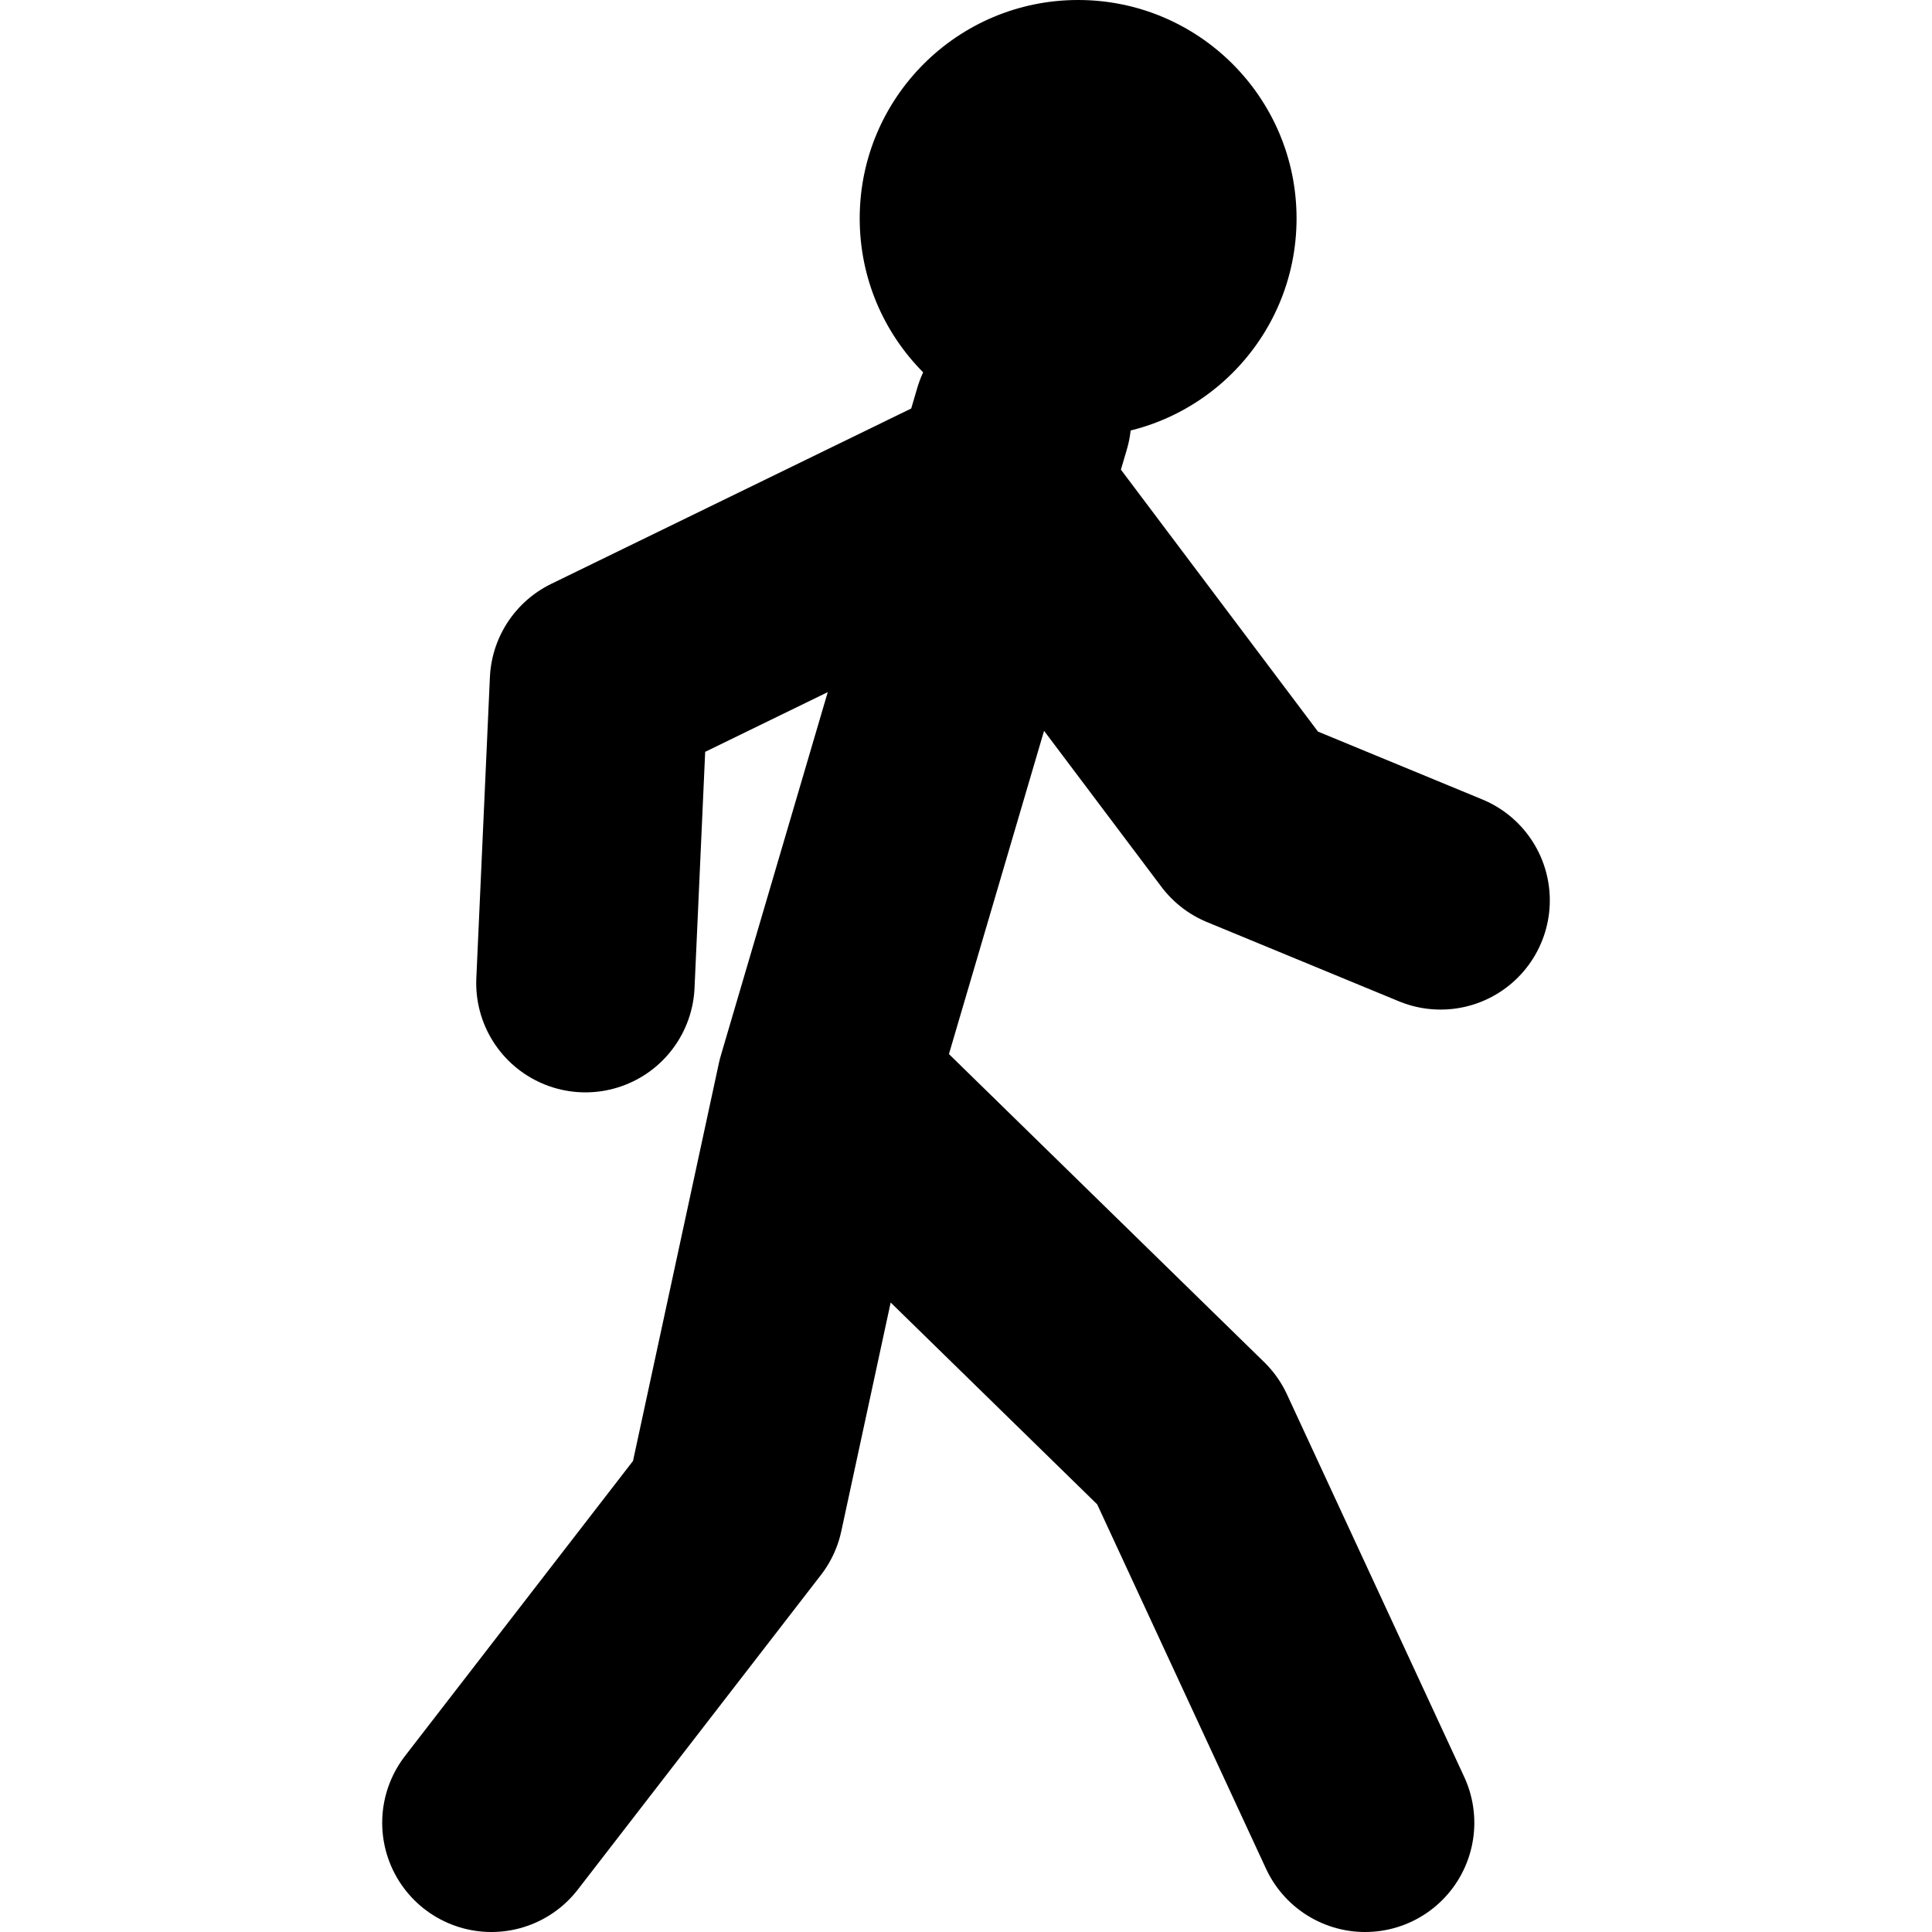
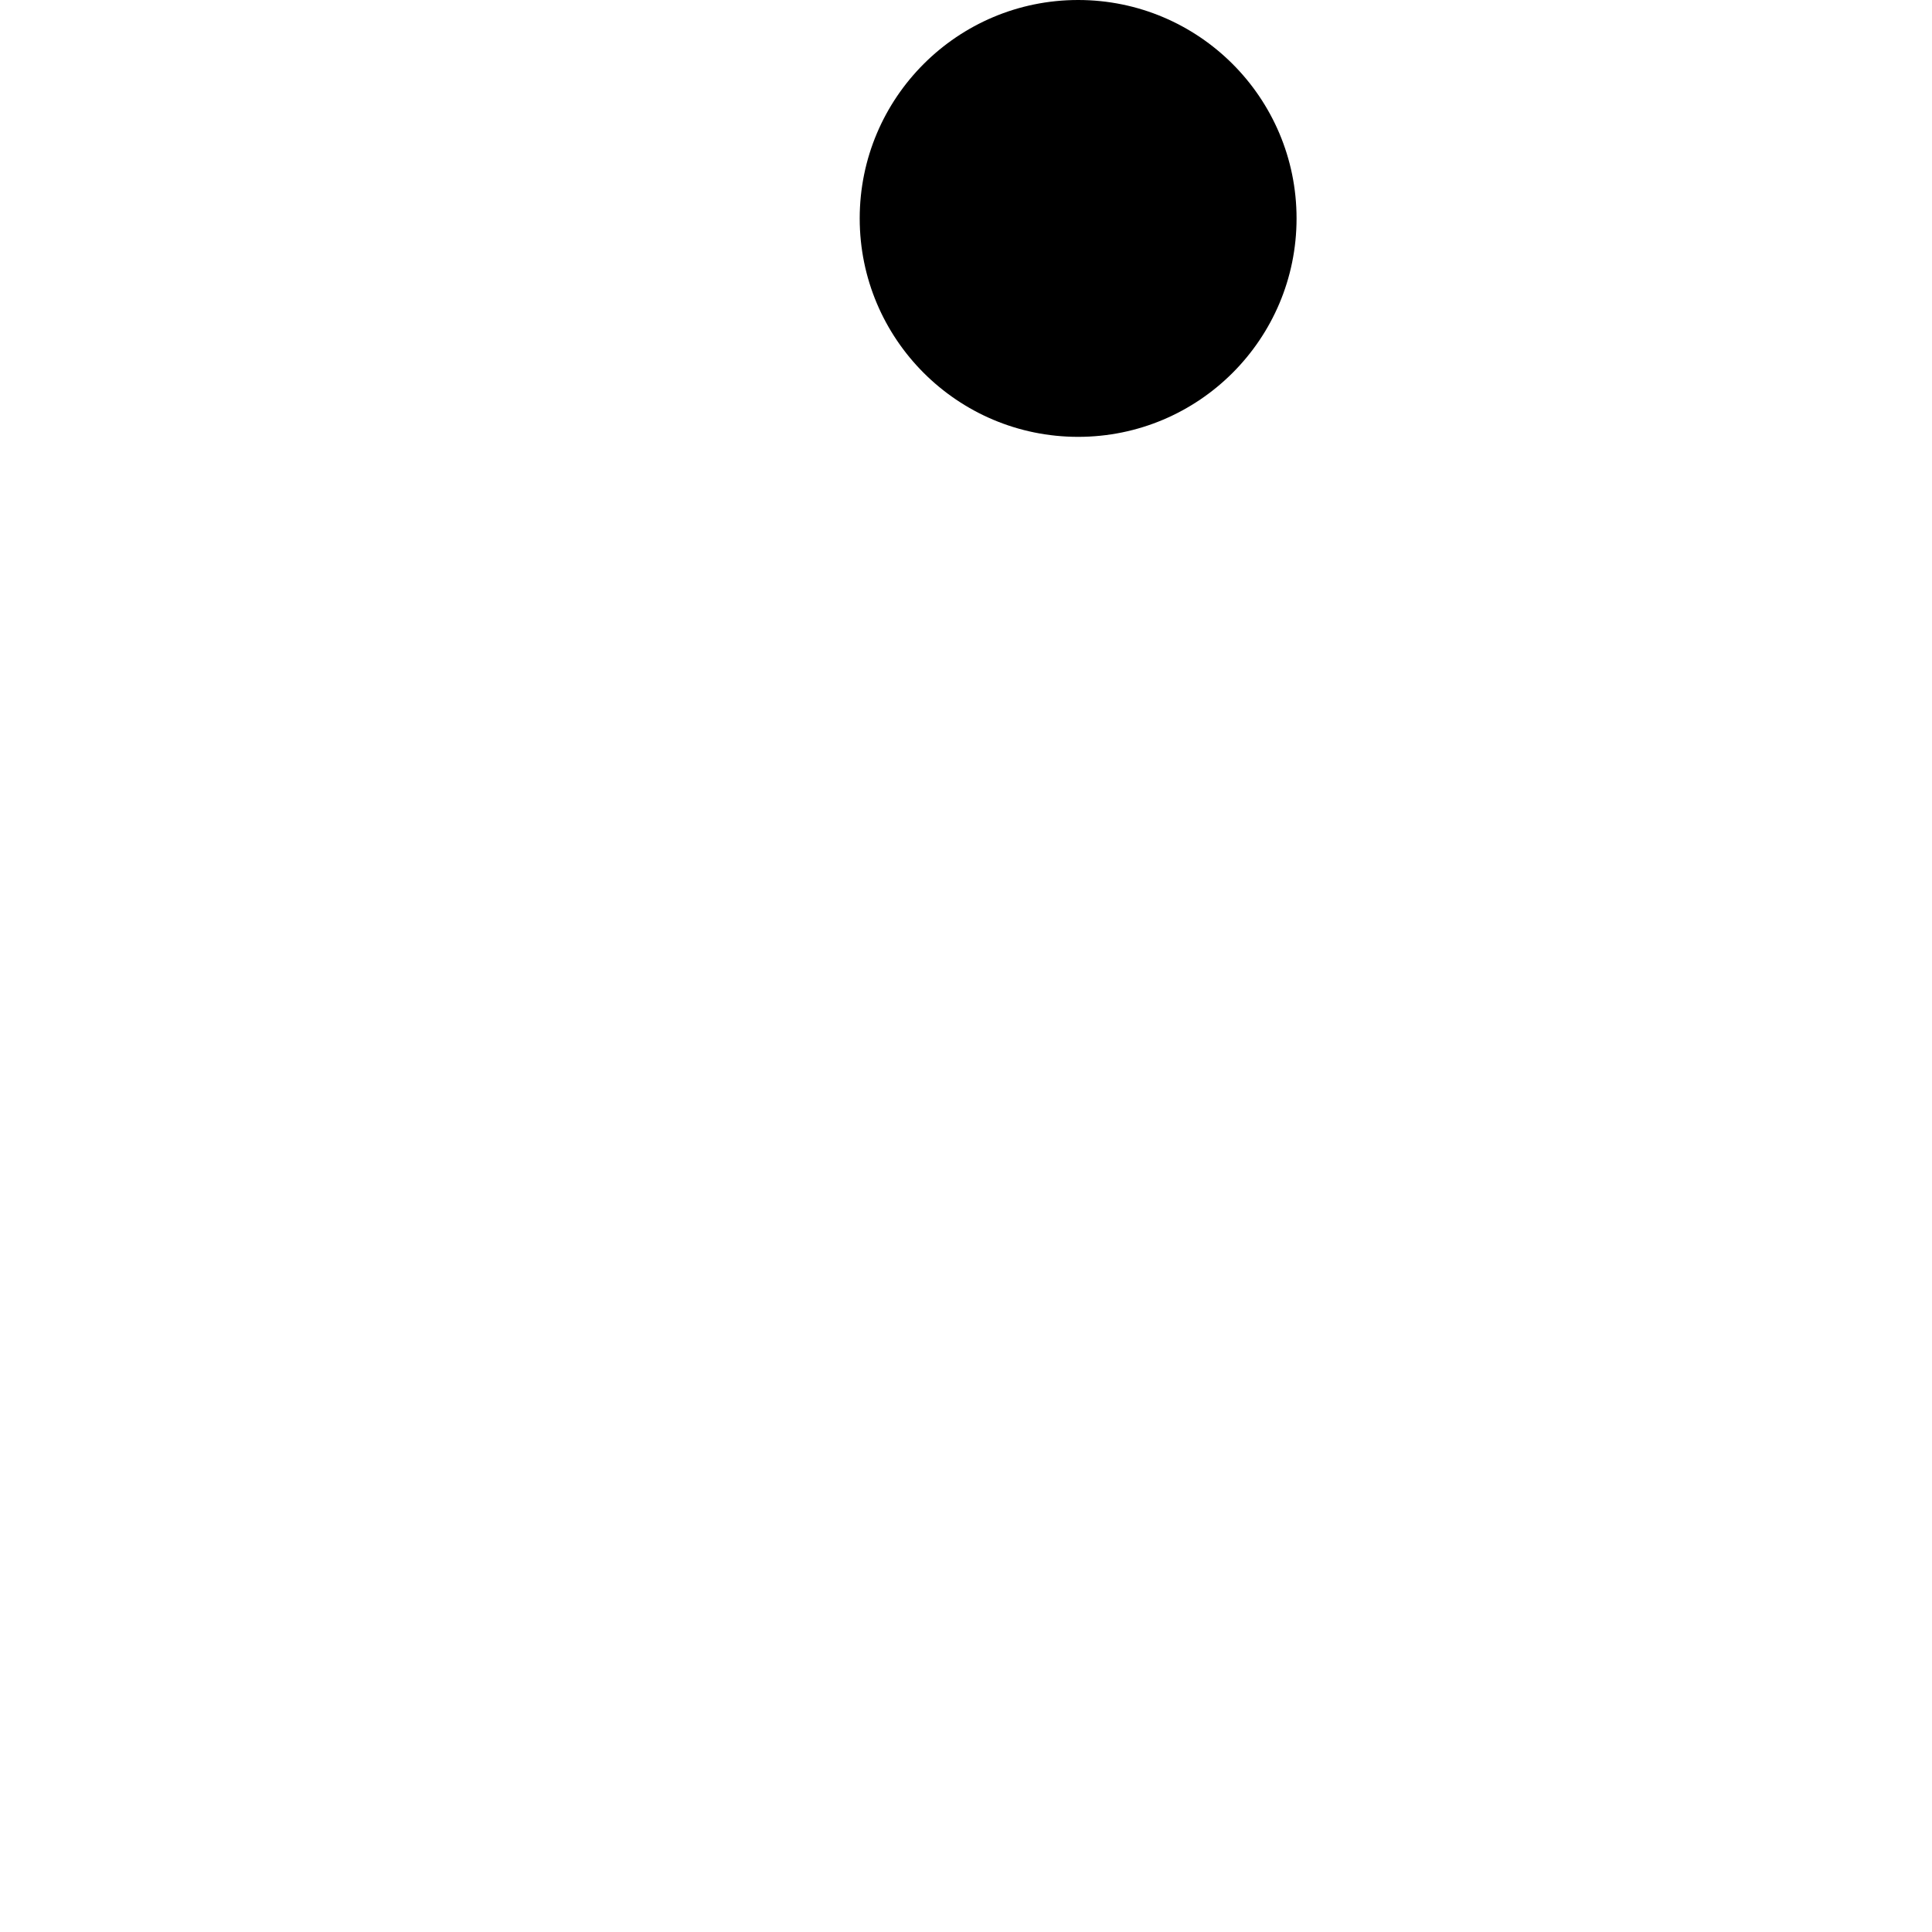
<svg xmlns="http://www.w3.org/2000/svg" xmlns:ns1="http://sodipodi.sourceforge.net/DTD/sodipodi-0.dtd" xmlns:ns2="http://www.inkscape.org/namespaces/inkscape" version="1.1" id="Capa_1" x="0px" y="0px" width="300" height="300" viewBox="0 0 300 300" xml:space="preserve" ns1:docname="motion-detection.svg" ns2:version="1.1.1 (3bf5ae0d25, 2021-09-20)">
  <defs id="defs47" />
  <ns1:namedview id="namedview45" pagecolor="#ffffff" bordercolor="#666666" borderopacity="1.0" ns2:pageshadow="2" ns2:pageopacity="0.0" ns2:pagecheckerboard="true" showgrid="false" ns2:showpageshadow="false" ns2:zoom="0.74496249" ns2:cx="224.84354" ns2:cy="219.47414" ns2:window-width="1680" ns2:window-height="979" ns2:window-x="1912" ns2:window-y="-8" ns2:window-maximized="1" ns2:current-layer="Capa_1" />
-   <path id="path958" style="fill:none;stroke:#000000;stroke-width:33.917;stroke-linecap:round;stroke-linejoin:round;stroke-miterlimit:4;stroke-dasharray:none;stroke-opacity:1" d="M 223.695,139.808 193.892,127.505 154.95,75.74 93.013,105.913 90.905,152.663 M 128.203,168.674 158.706,65.009 M 211.973,283.042 184.45,223.641 128.203,168.674 114.059,234.188 76.305,283.042" ns1:nodetypes="cccccccccccc" />
  <circle style="fill:#000000;stroke-width:33.917;stroke-linecap:round;stroke-linejoin:round;stroke-miterlimit:4;stroke-dasharray:none;stroke-opacity:0.655" id="path3402" cx="167.412" cy="33.917" r="33.917" />
</svg>